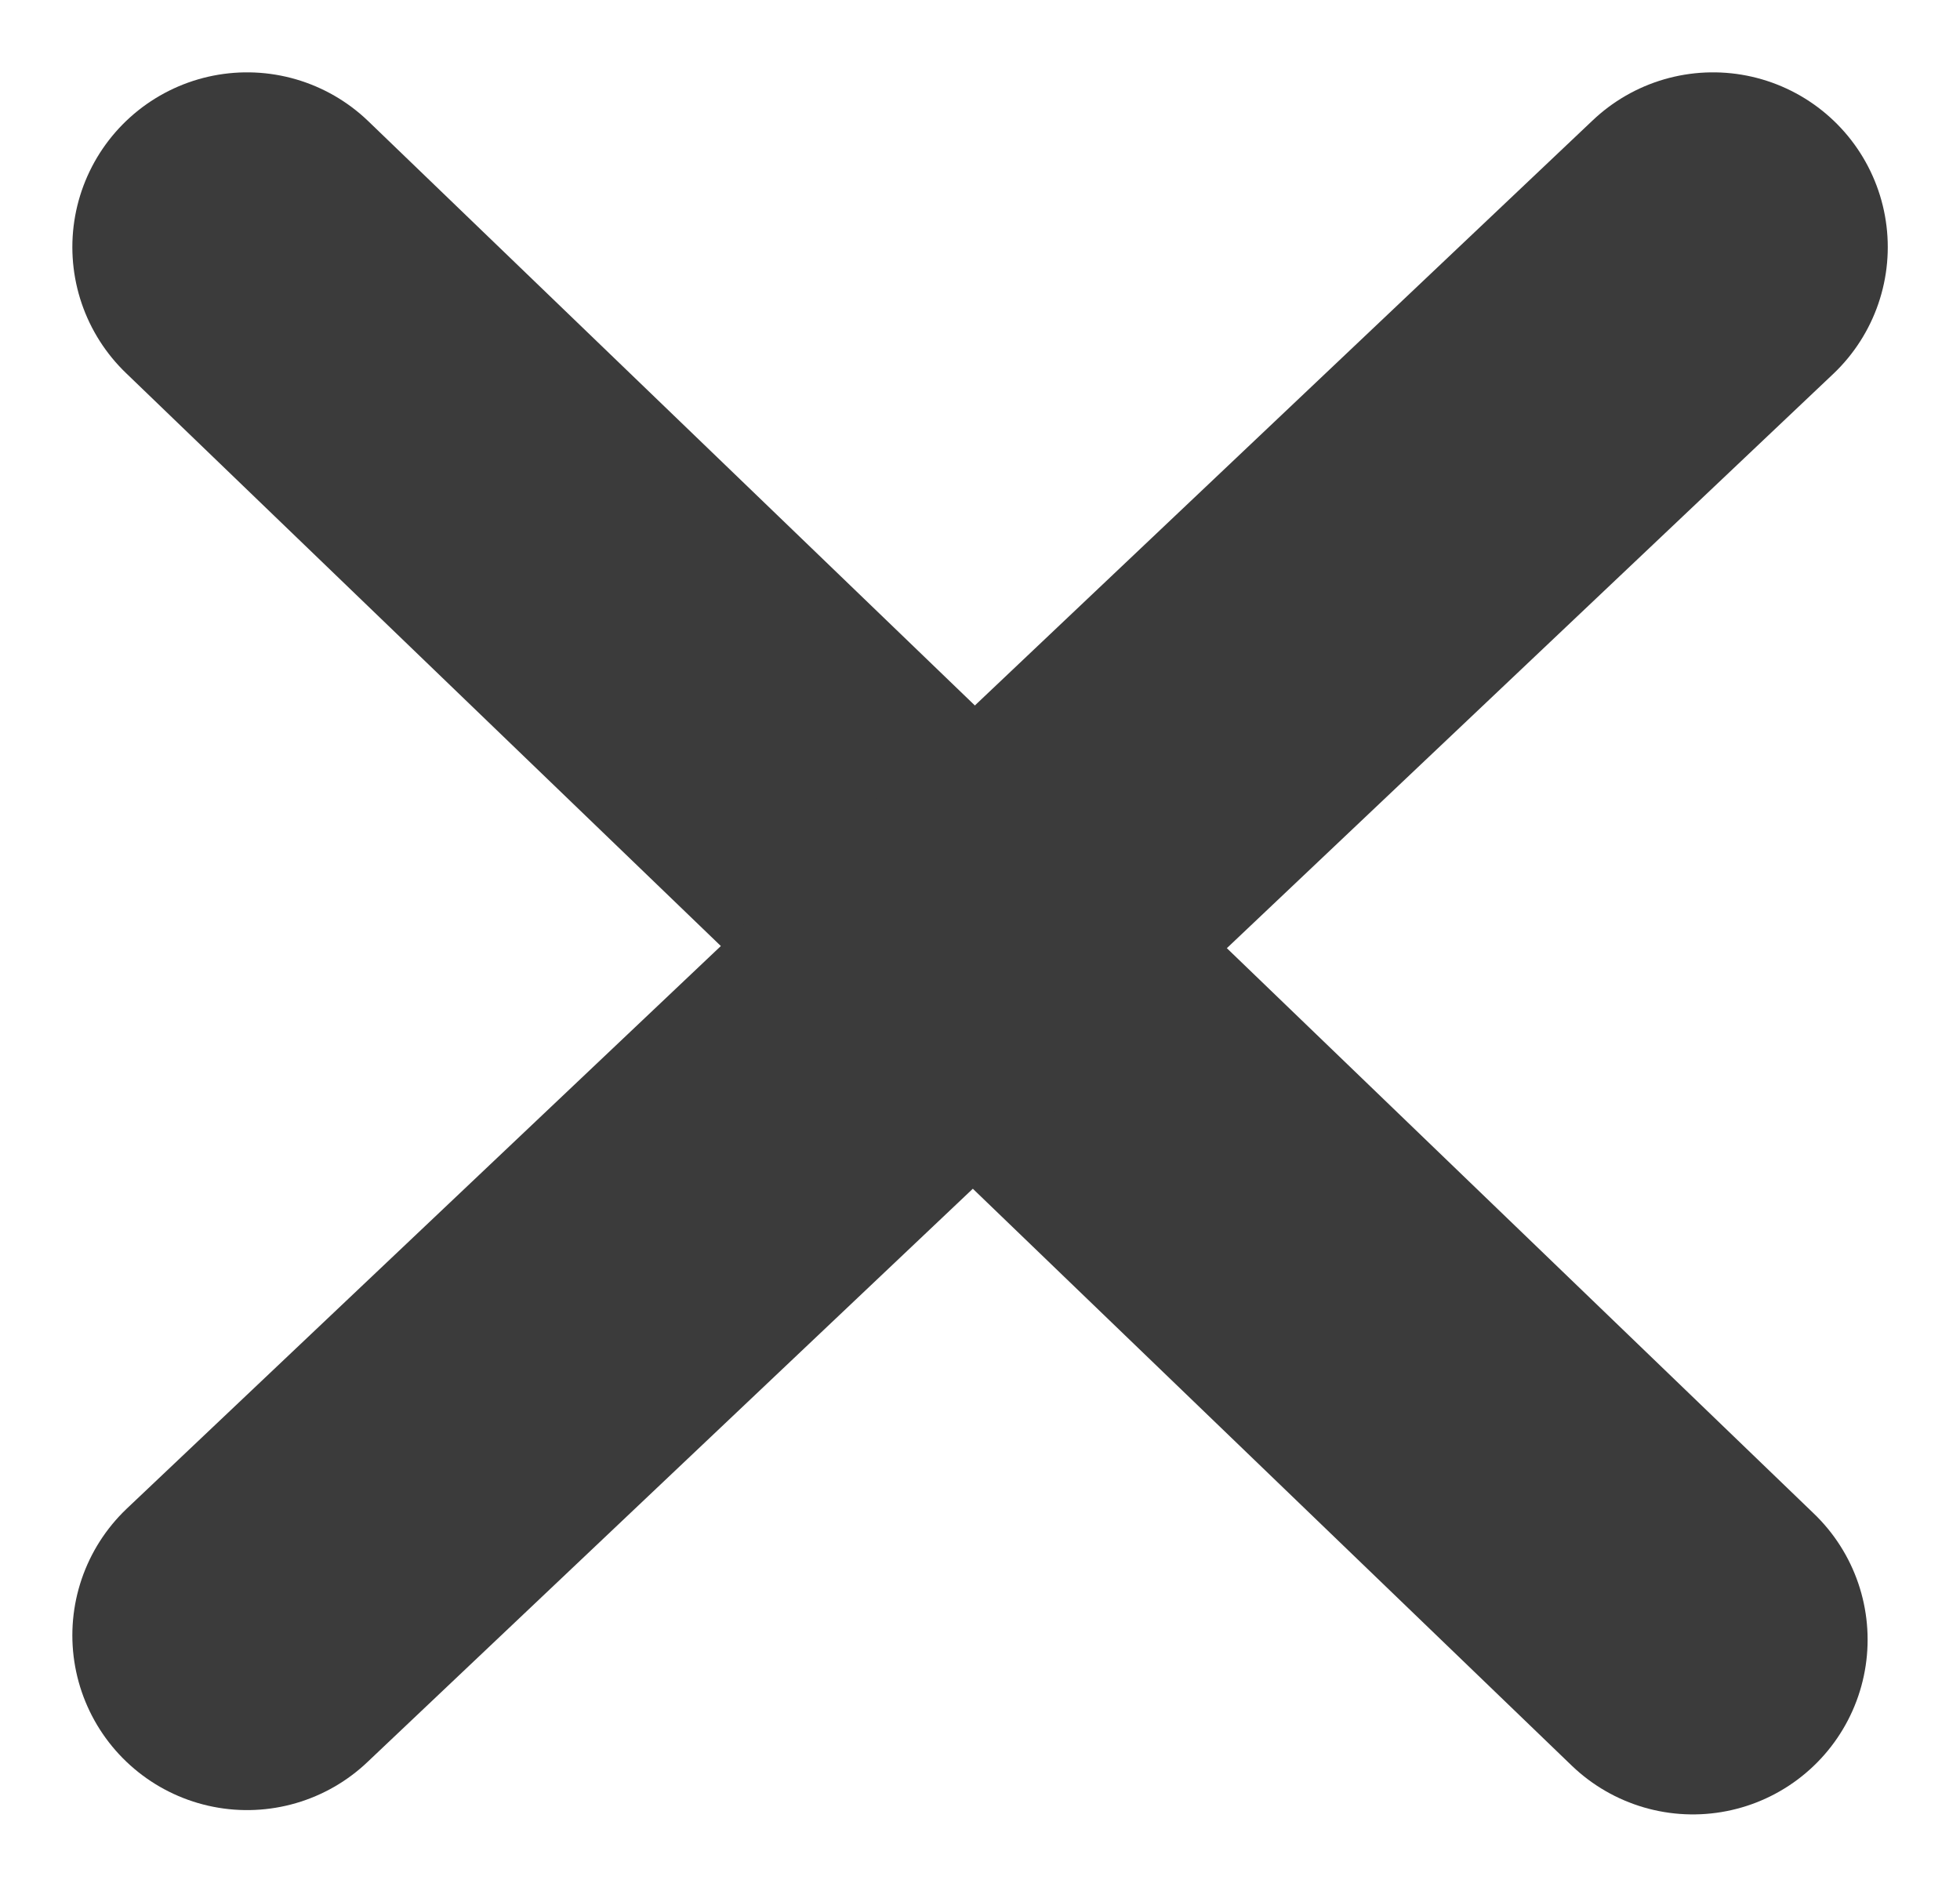
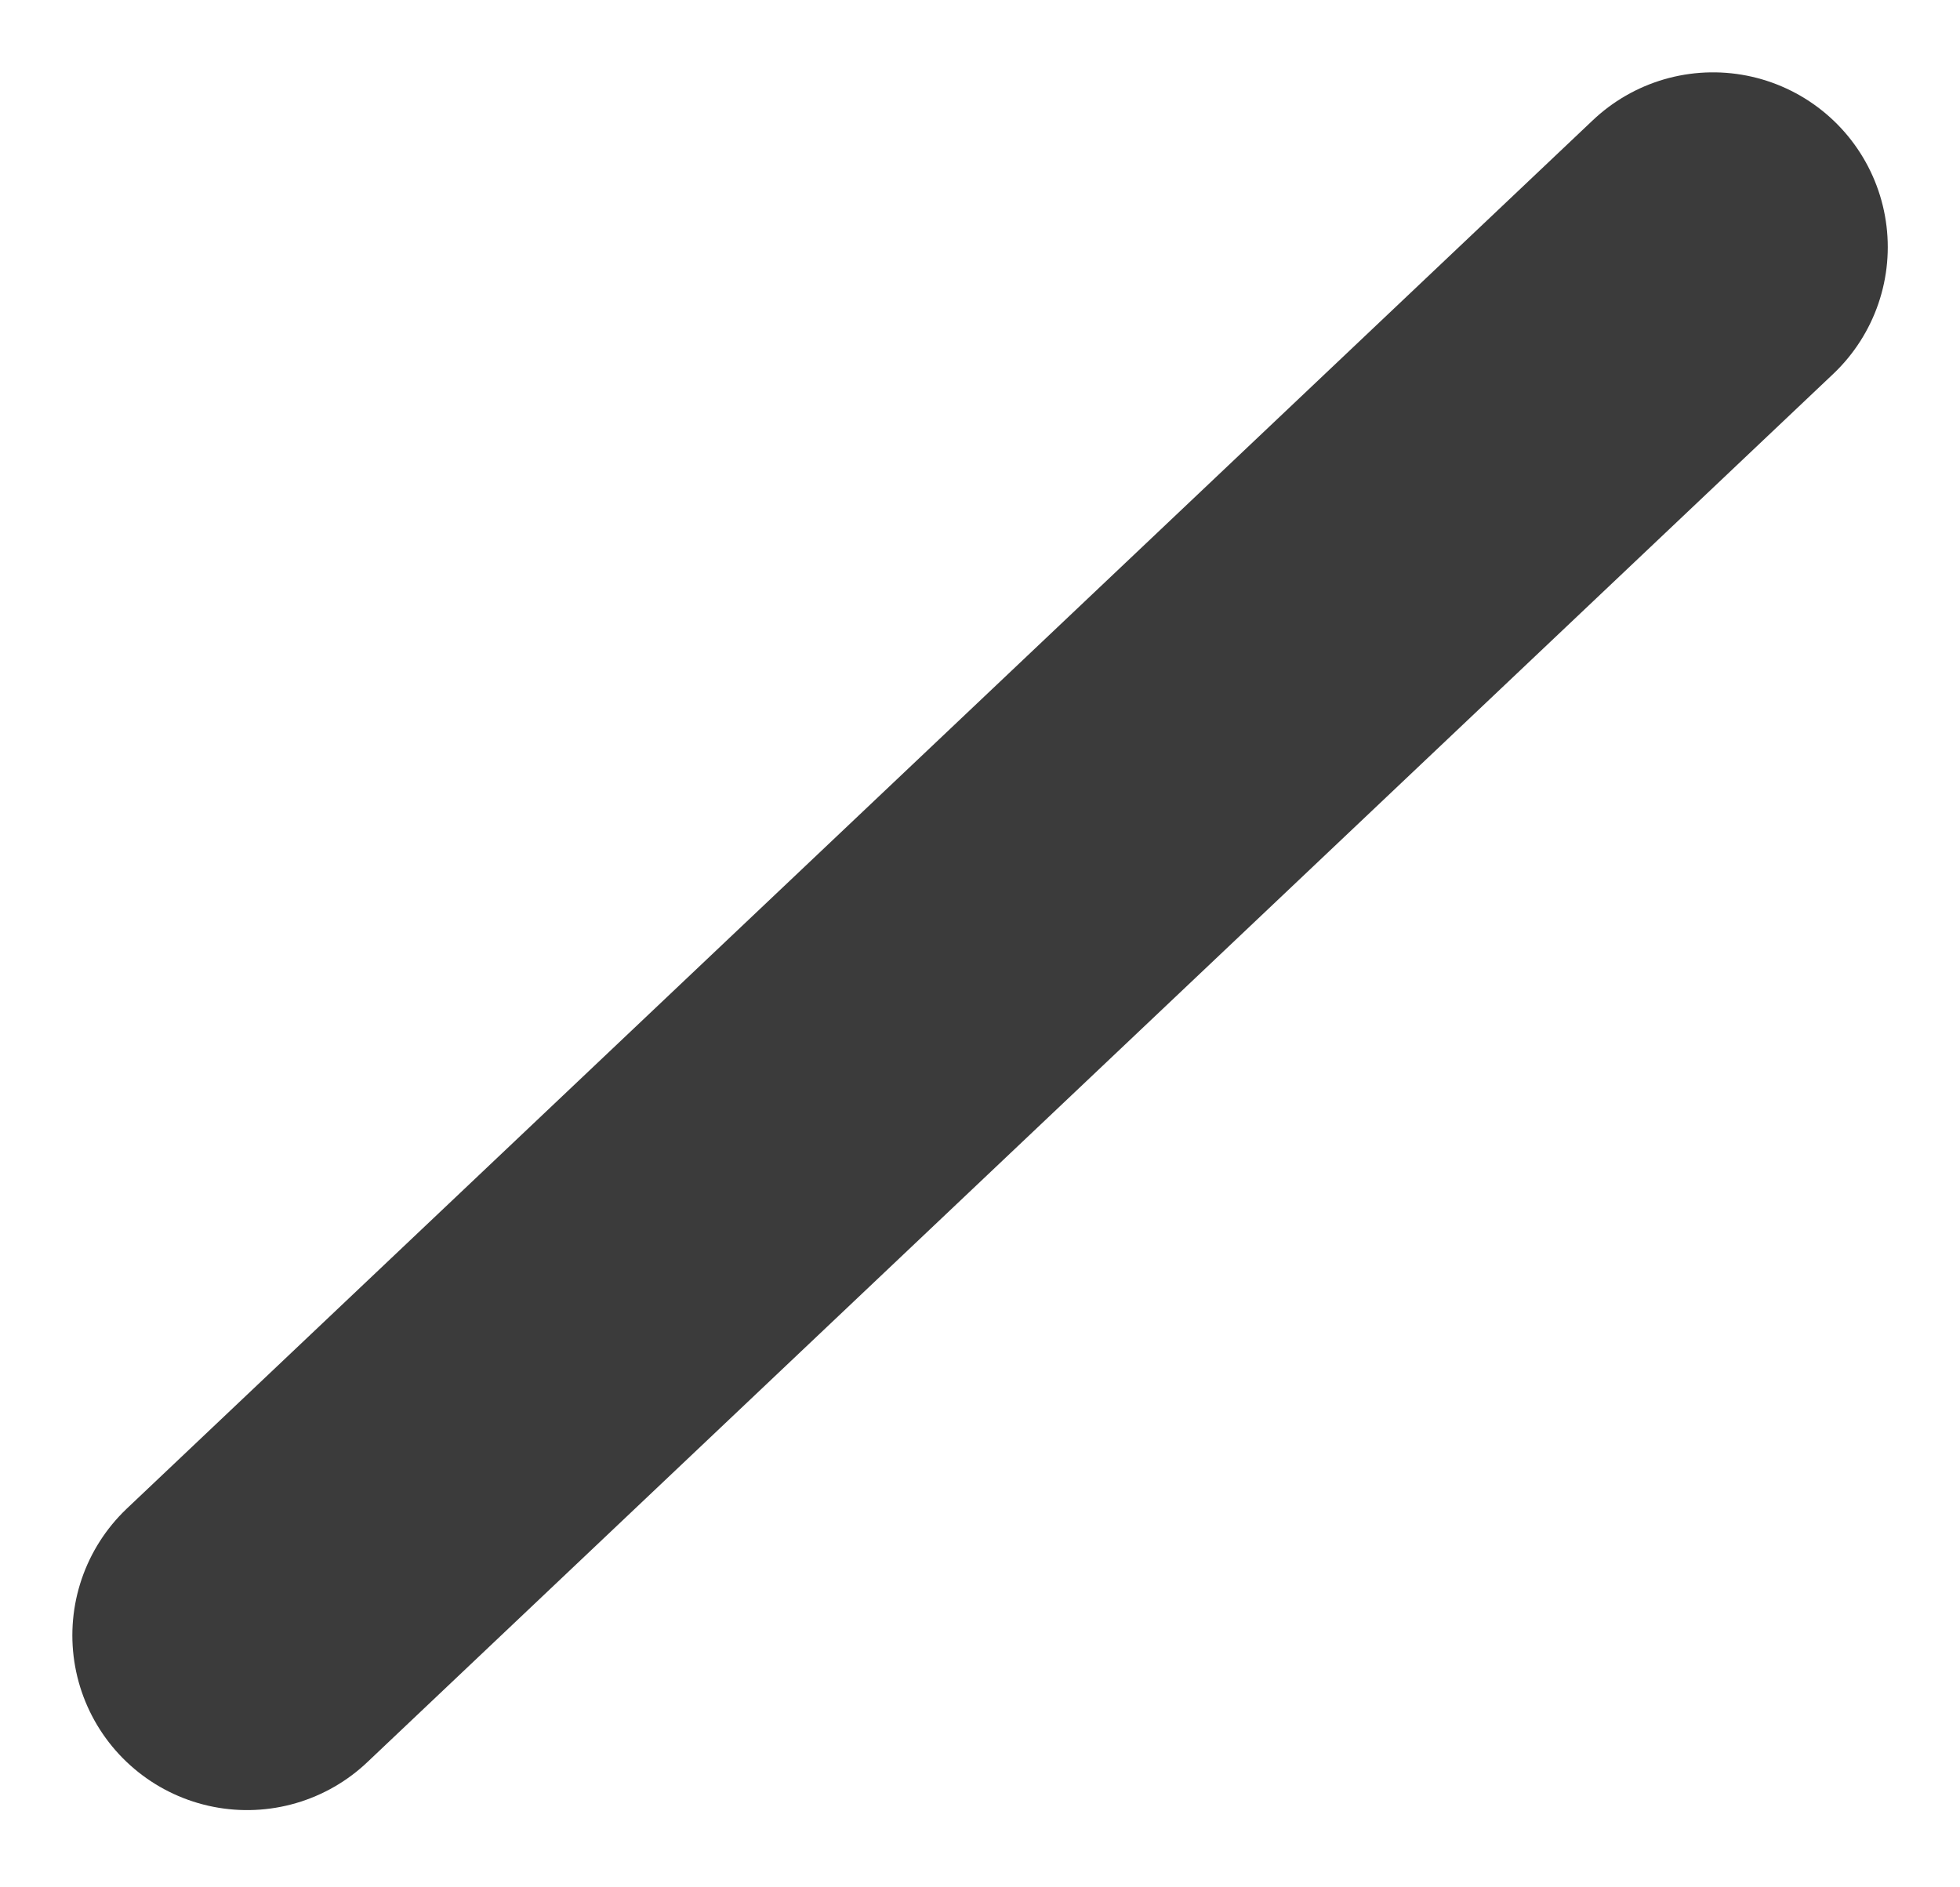
<svg xmlns="http://www.w3.org/2000/svg" width="16.824" height="16.196" viewBox="0 0 16.824 16.196">
  <defs>
    <style>.a{fill:none;stroke:#3b3b3b;stroke-linecap:round;stroke-width:3px;}</style>
  </defs>
  <g transform="translate(2.121 2.121)">
-     <path class="a" d="M4611.945-4473.205l12.41,11.954h0" transform="translate(-4611.945 4473.205)" />
    <path class="a" d="M4639.754-4473.205l-12.583,11.917" transform="translate(-4627.171 4473.205)" />
  </g>
</svg>